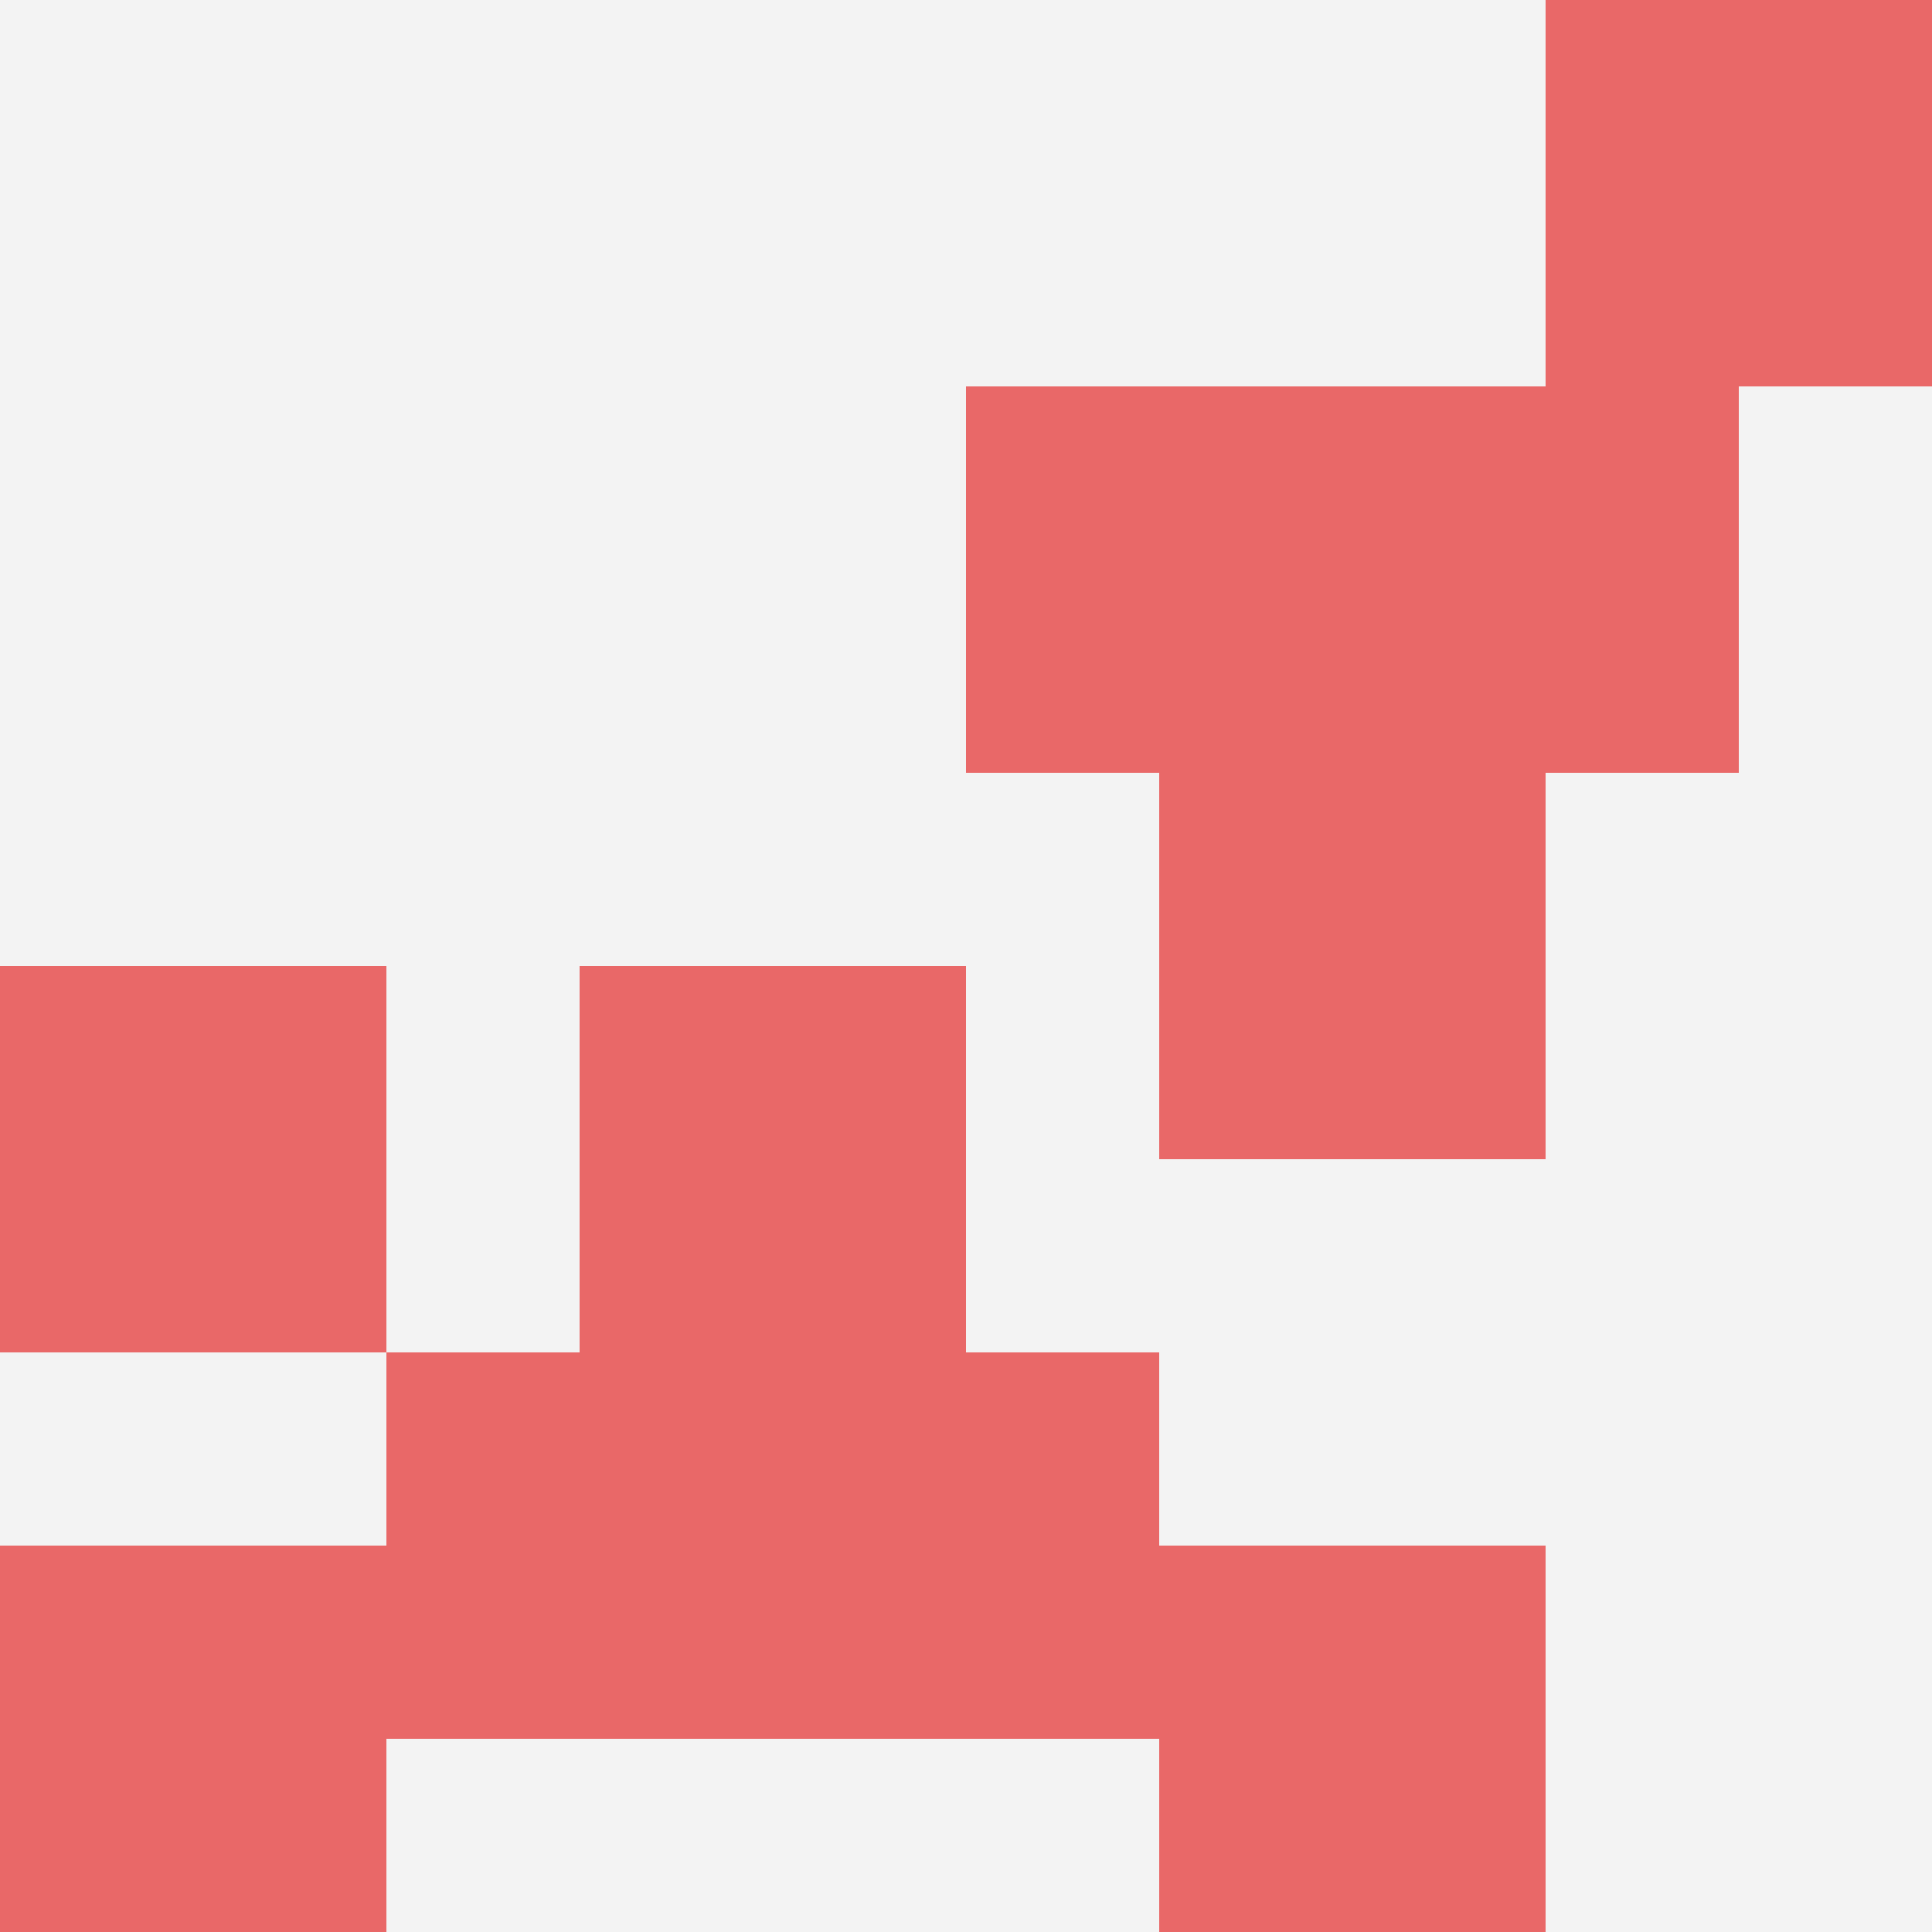
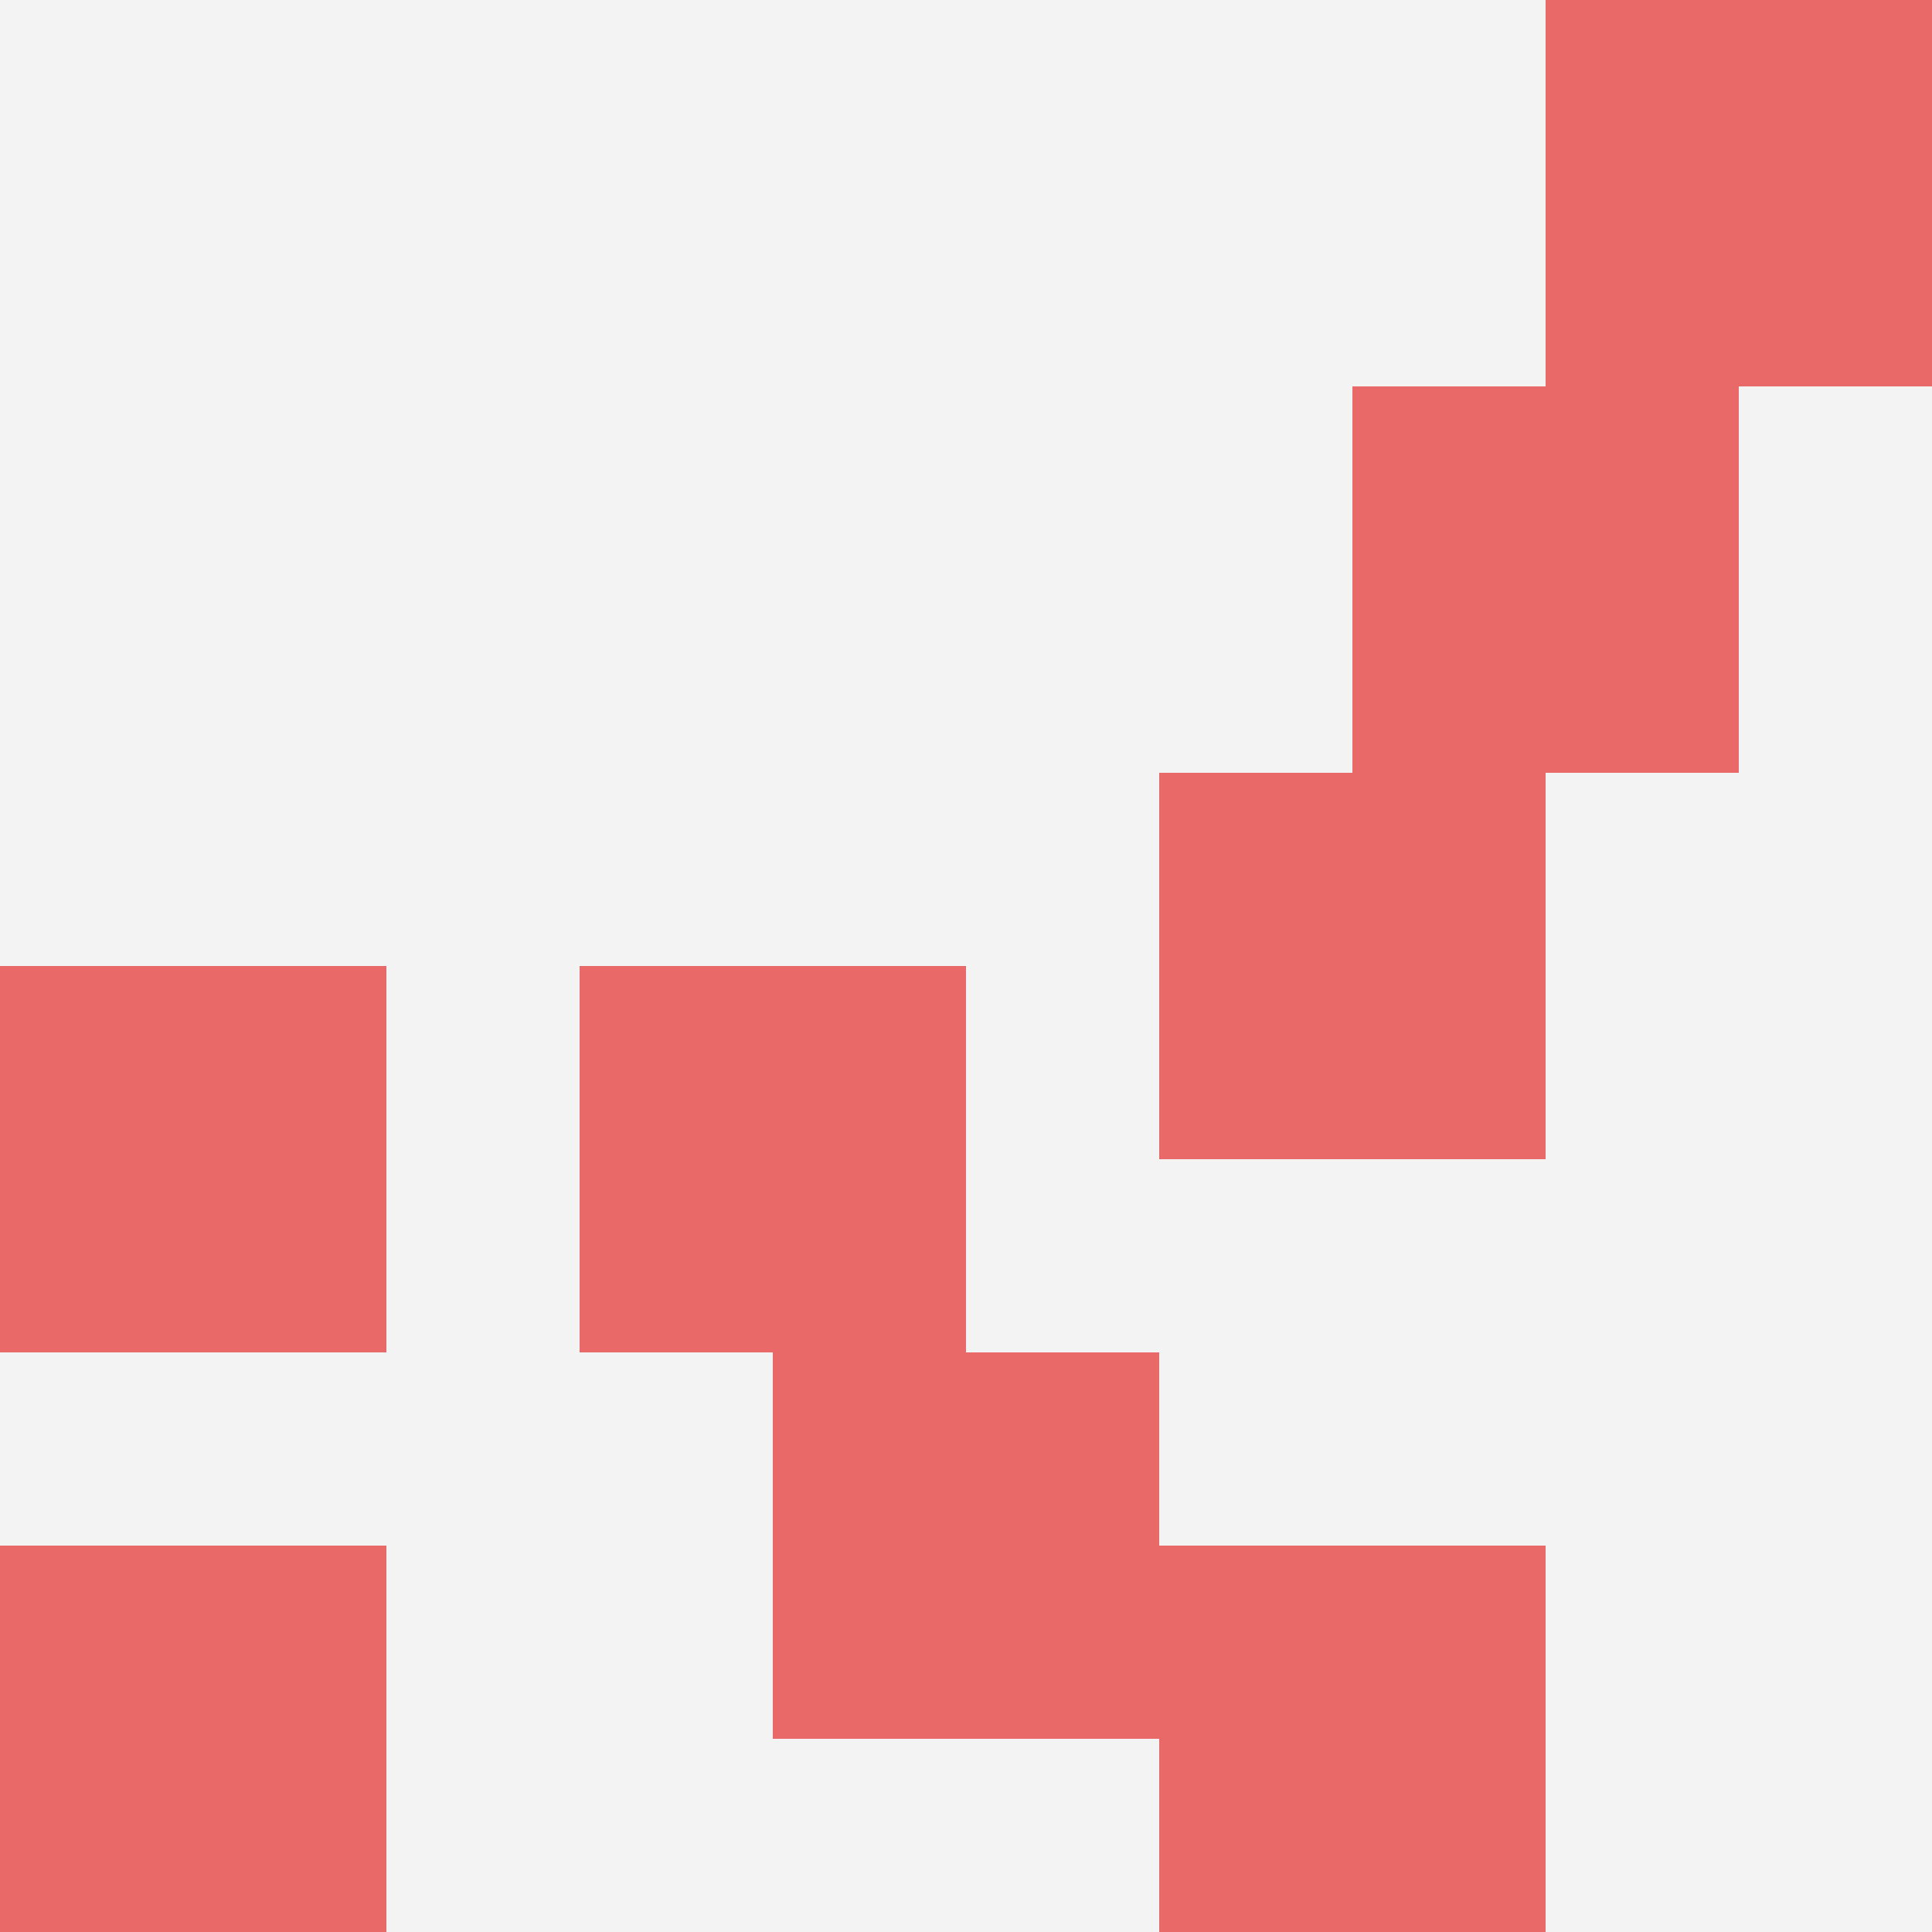
<svg xmlns="http://www.w3.org/2000/svg" id="ten-svg" preserveAspectRatio="xMinYMin meet" viewBox="0 0 10 10">
  <rect x="0" y="0" width="10" height="10" fill="#F3F3F3" />
  <rect class="t" x="8" y="0" />
  <rect class="t" x="7" y="2" />
  <rect class="t" x="4" y="7" />
  <rect class="t" x="0" y="8" />
  <rect class="t" x="0" y="5" />
  <rect class="t" x="6" y="4" />
  <rect class="t" x="3" y="5" />
-   <rect class="t" x="2" y="7" />
-   <rect class="t" x="5" y="2" />
  <rect class="t" x="6" y="8" />
  <style>.t{width:2px;height:2px;fill:#E96868} #ten-svg{shape-rendering:crispedges;}</style>
</svg>